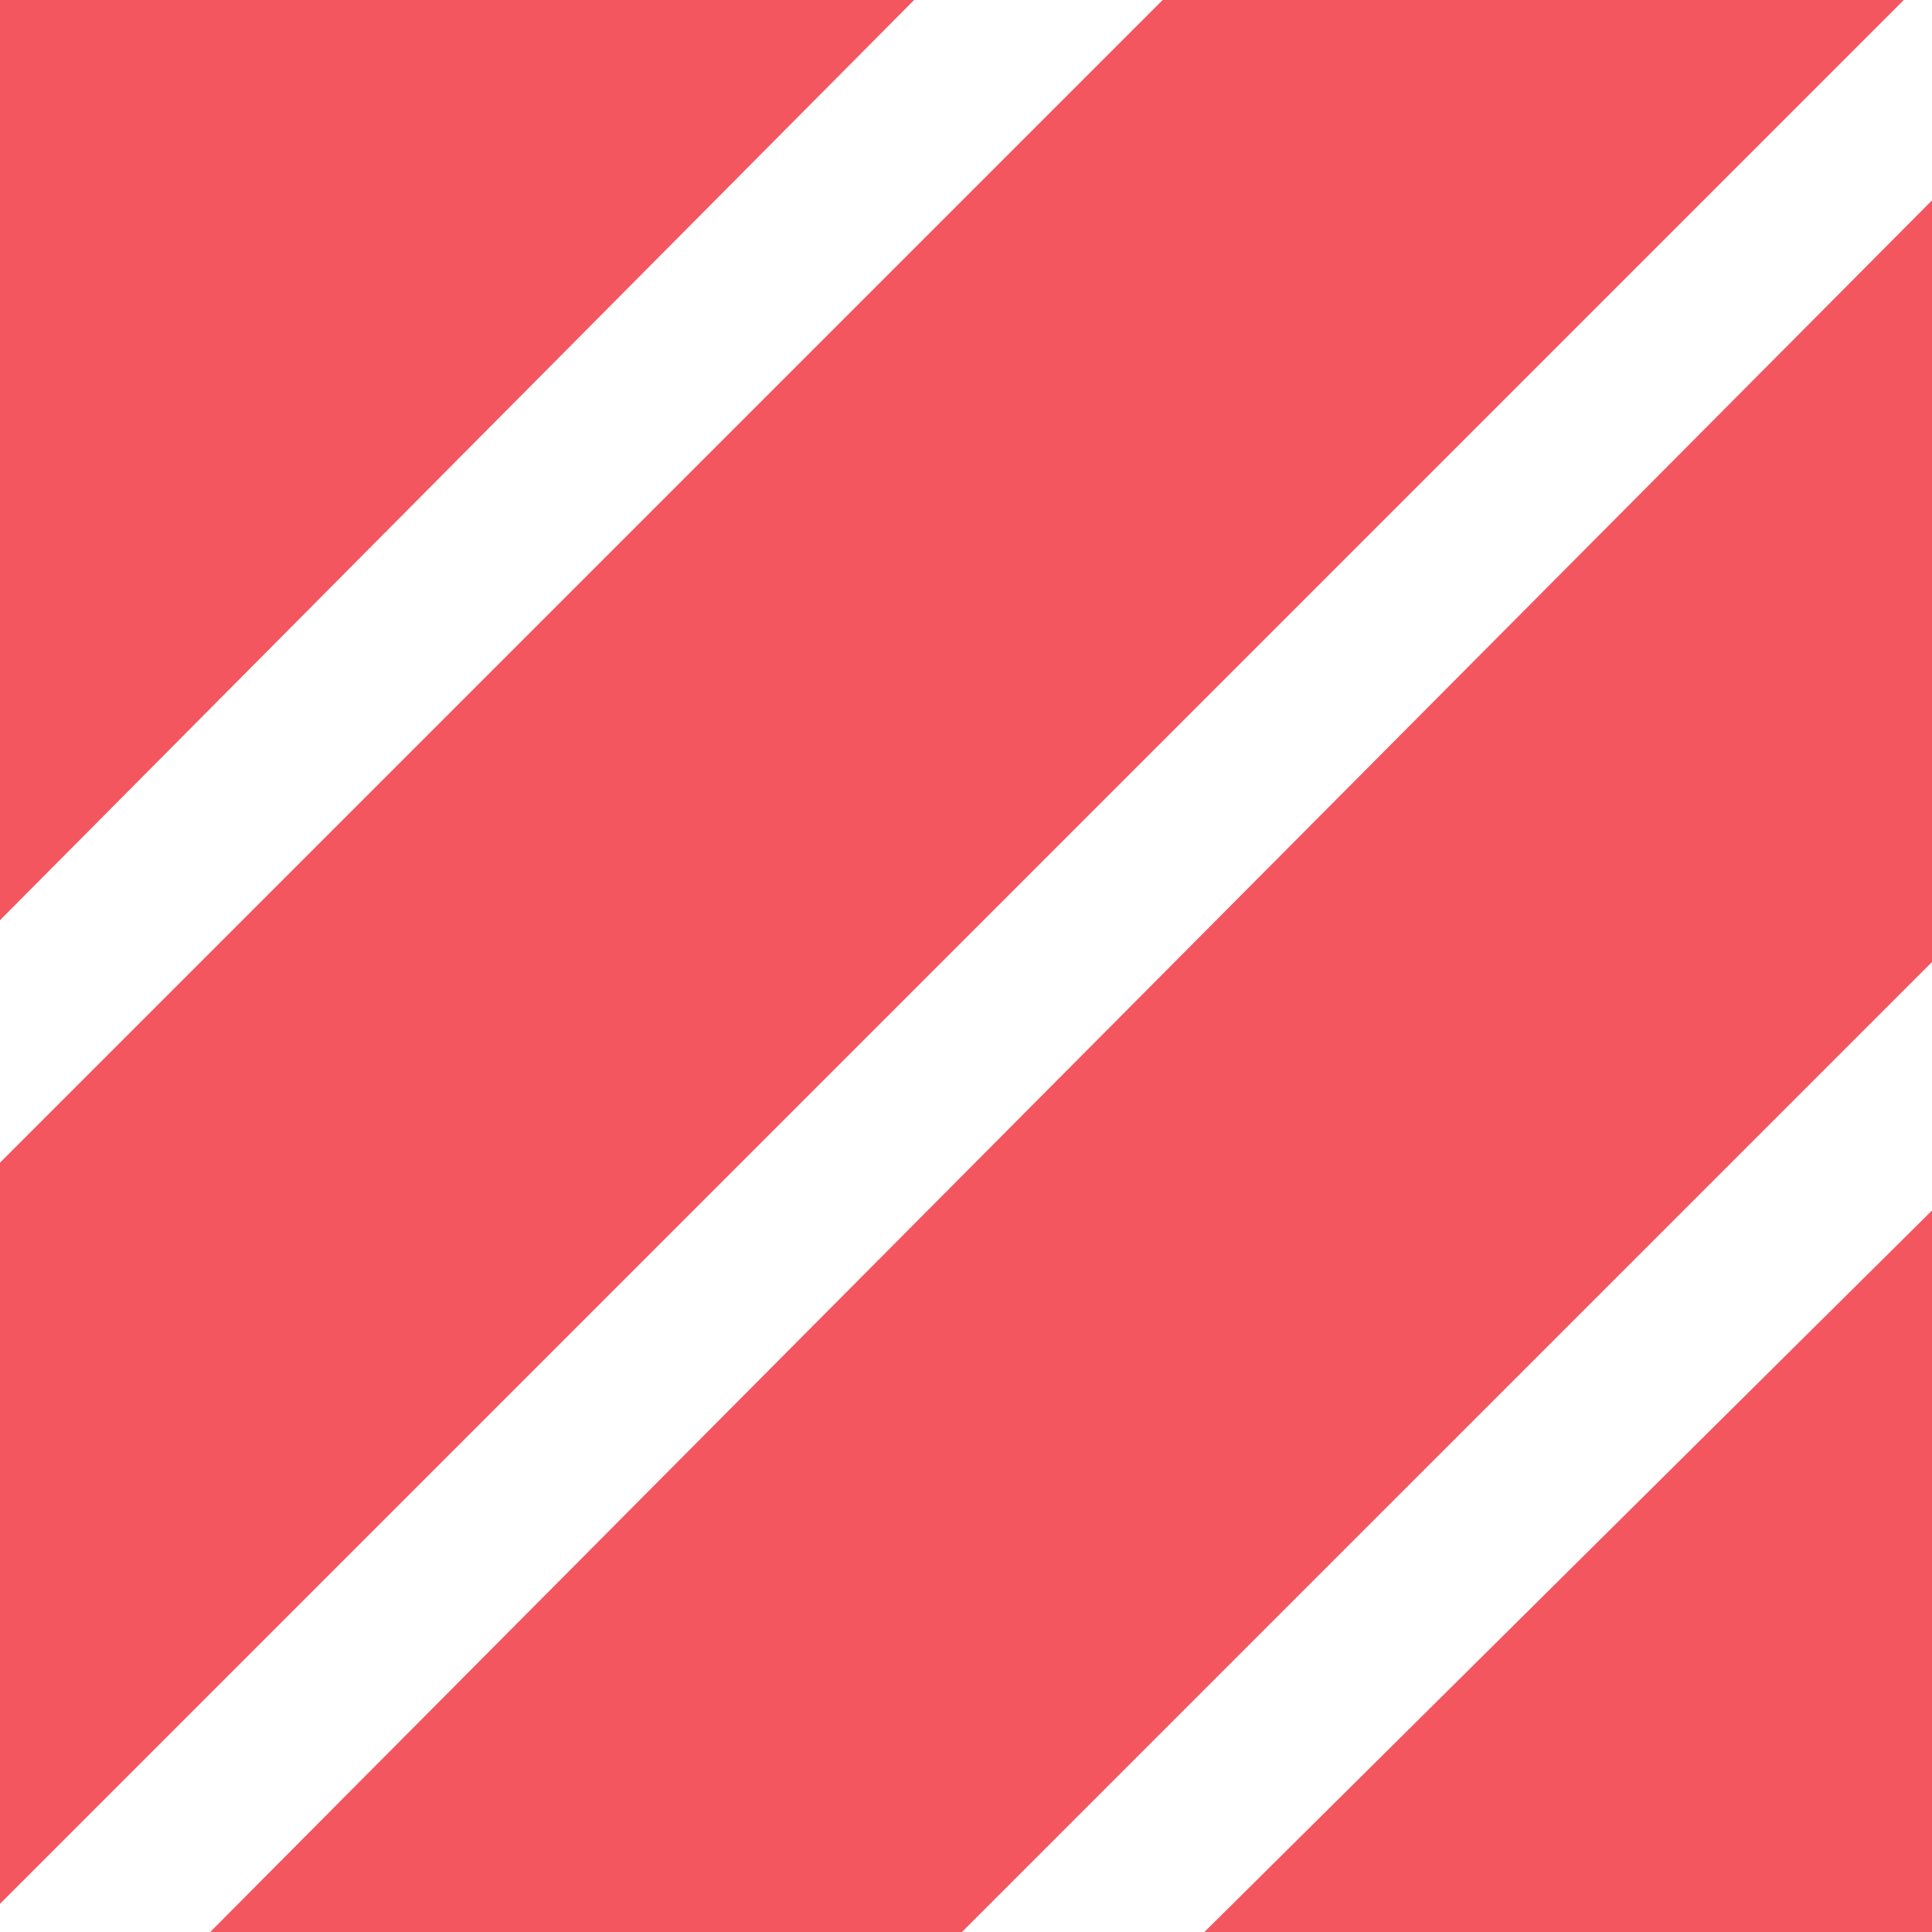
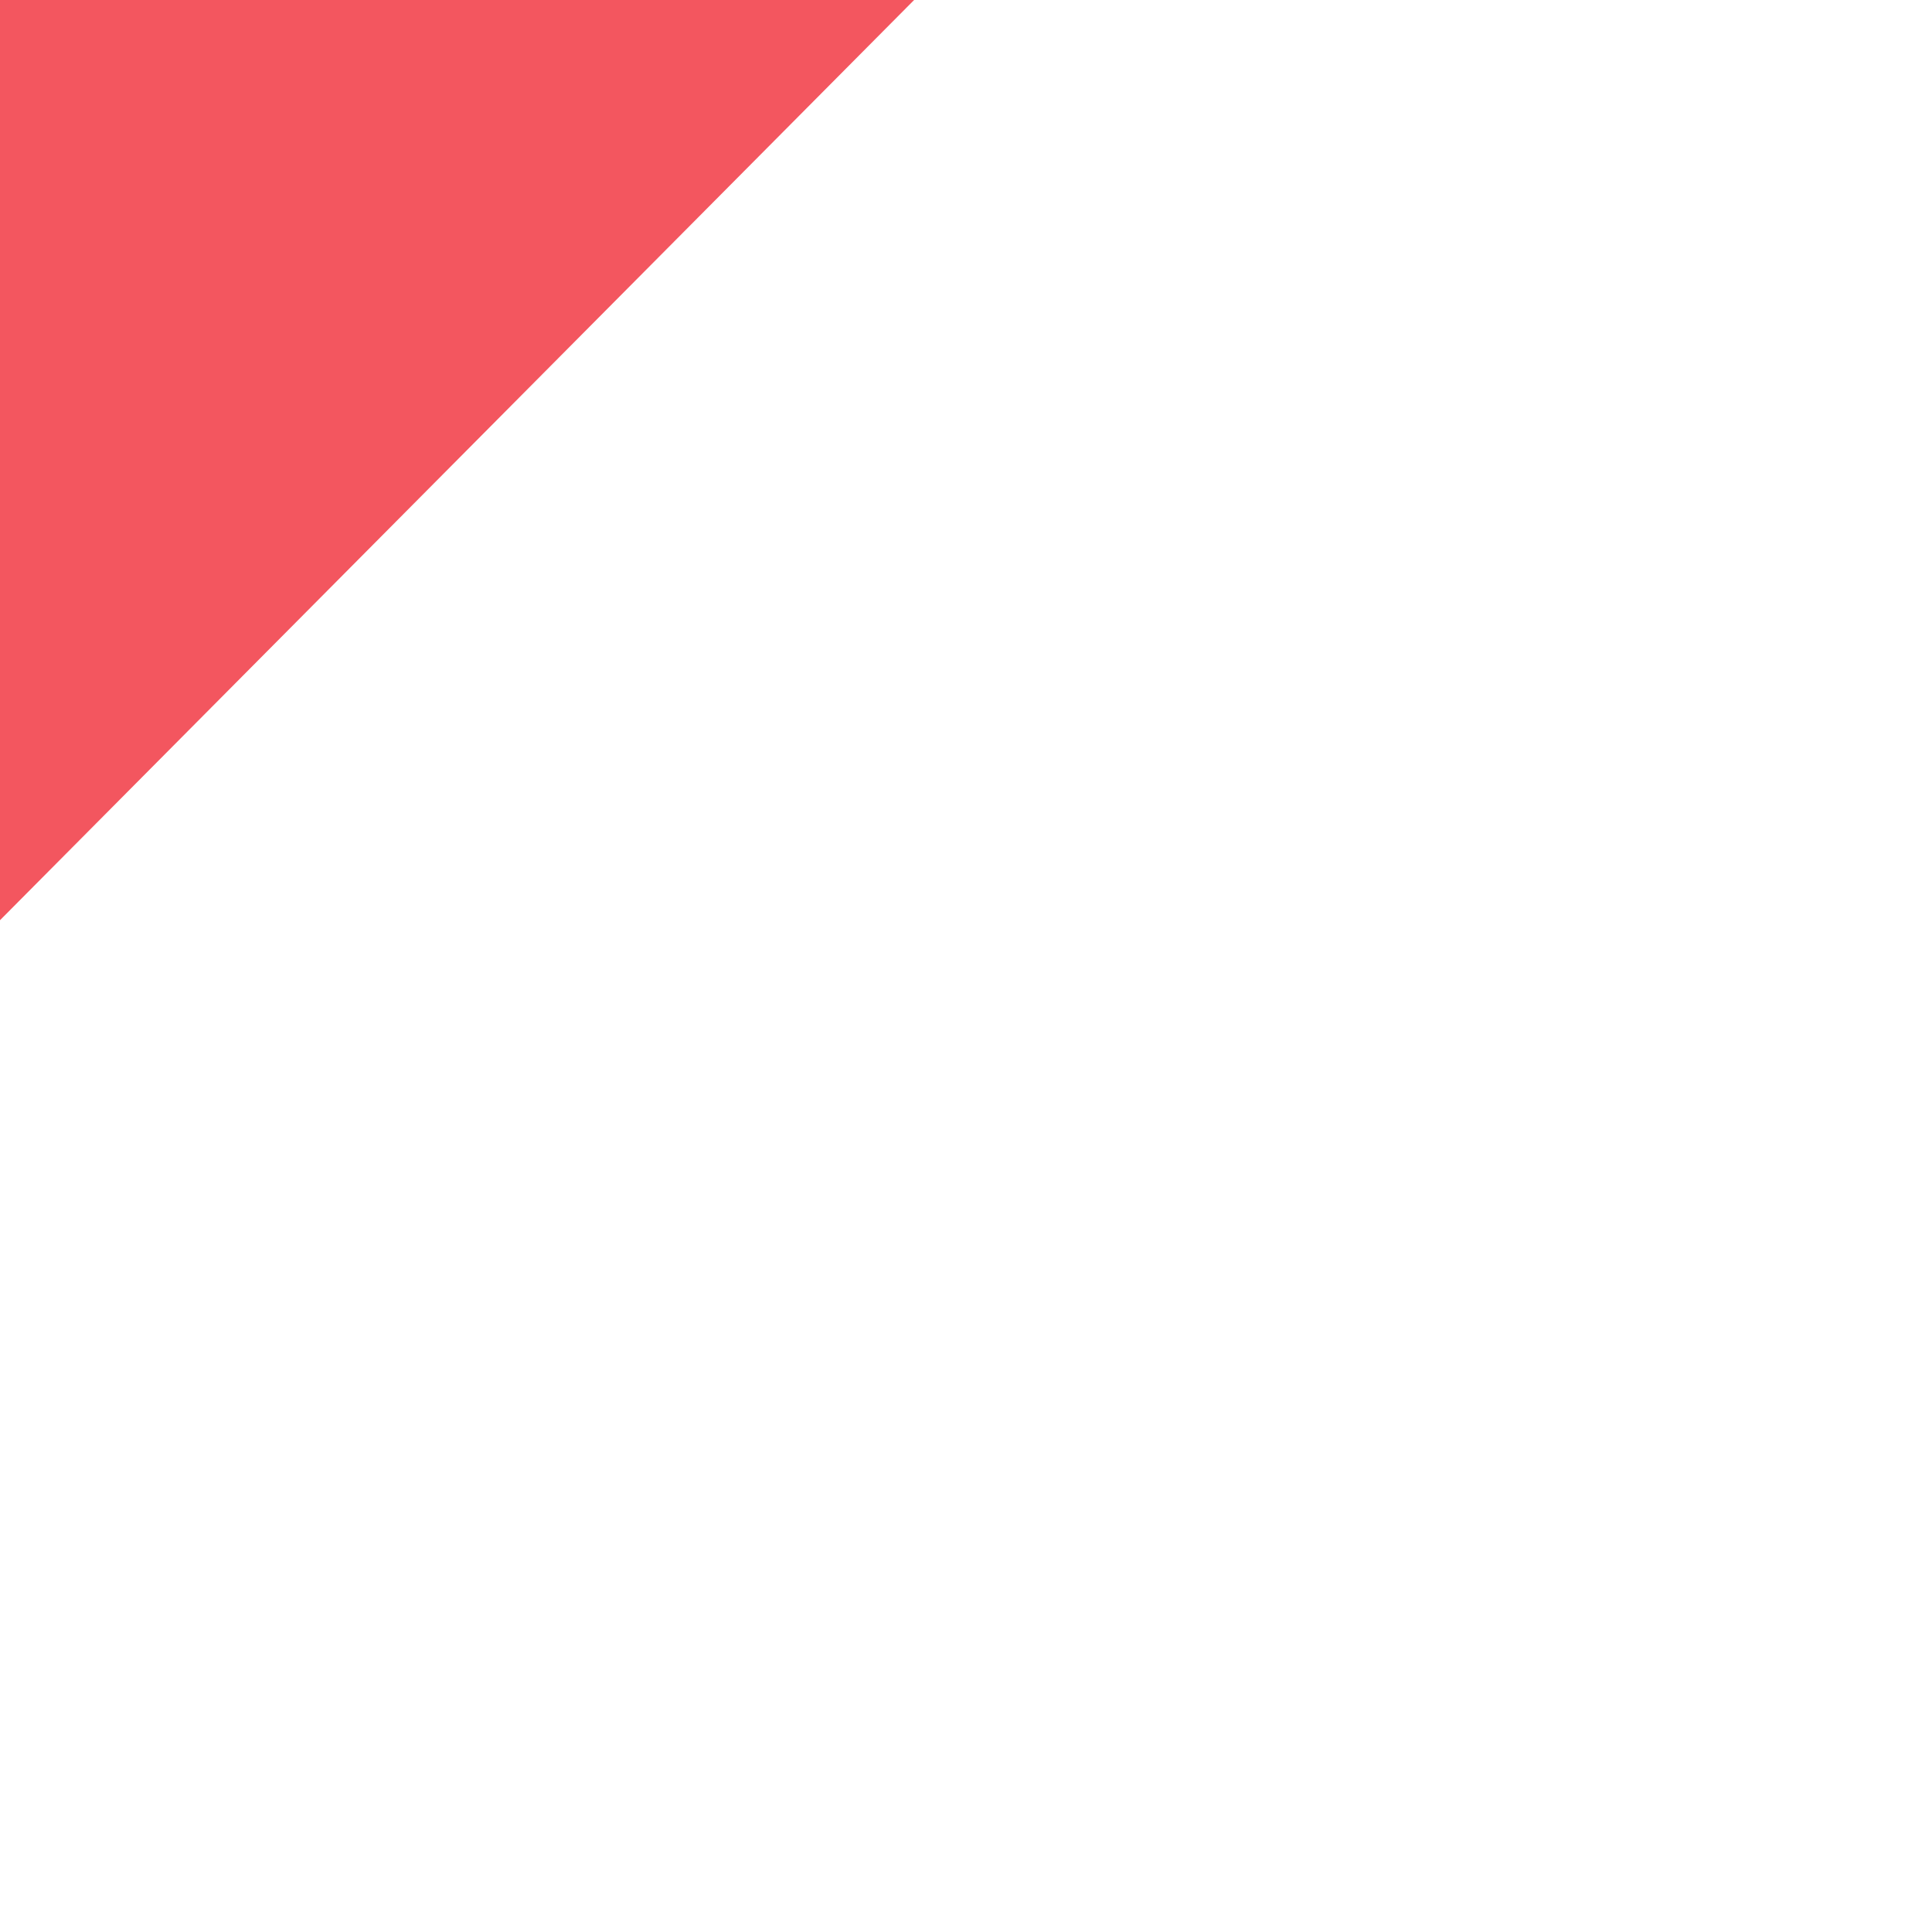
<svg xmlns="http://www.w3.org/2000/svg" width="70" height="70" viewBox="0 0 70 70" fill="none">
-   <path d="M42.126 0L0 42.126V68.978L68.978 0H42.126Z" fill="#F3565F" />
-   <path d="M34.853 70L70 34.856V7.259L7.616 70H34.853Z" fill="#F3565F" />
-   <path d="M43.638 70H70V43.858L43.638 70Z" fill="#F3565F" />
  <path d="M33.12 0H0V33.341L33.12 0Z" fill="#F3565F" />
</svg>